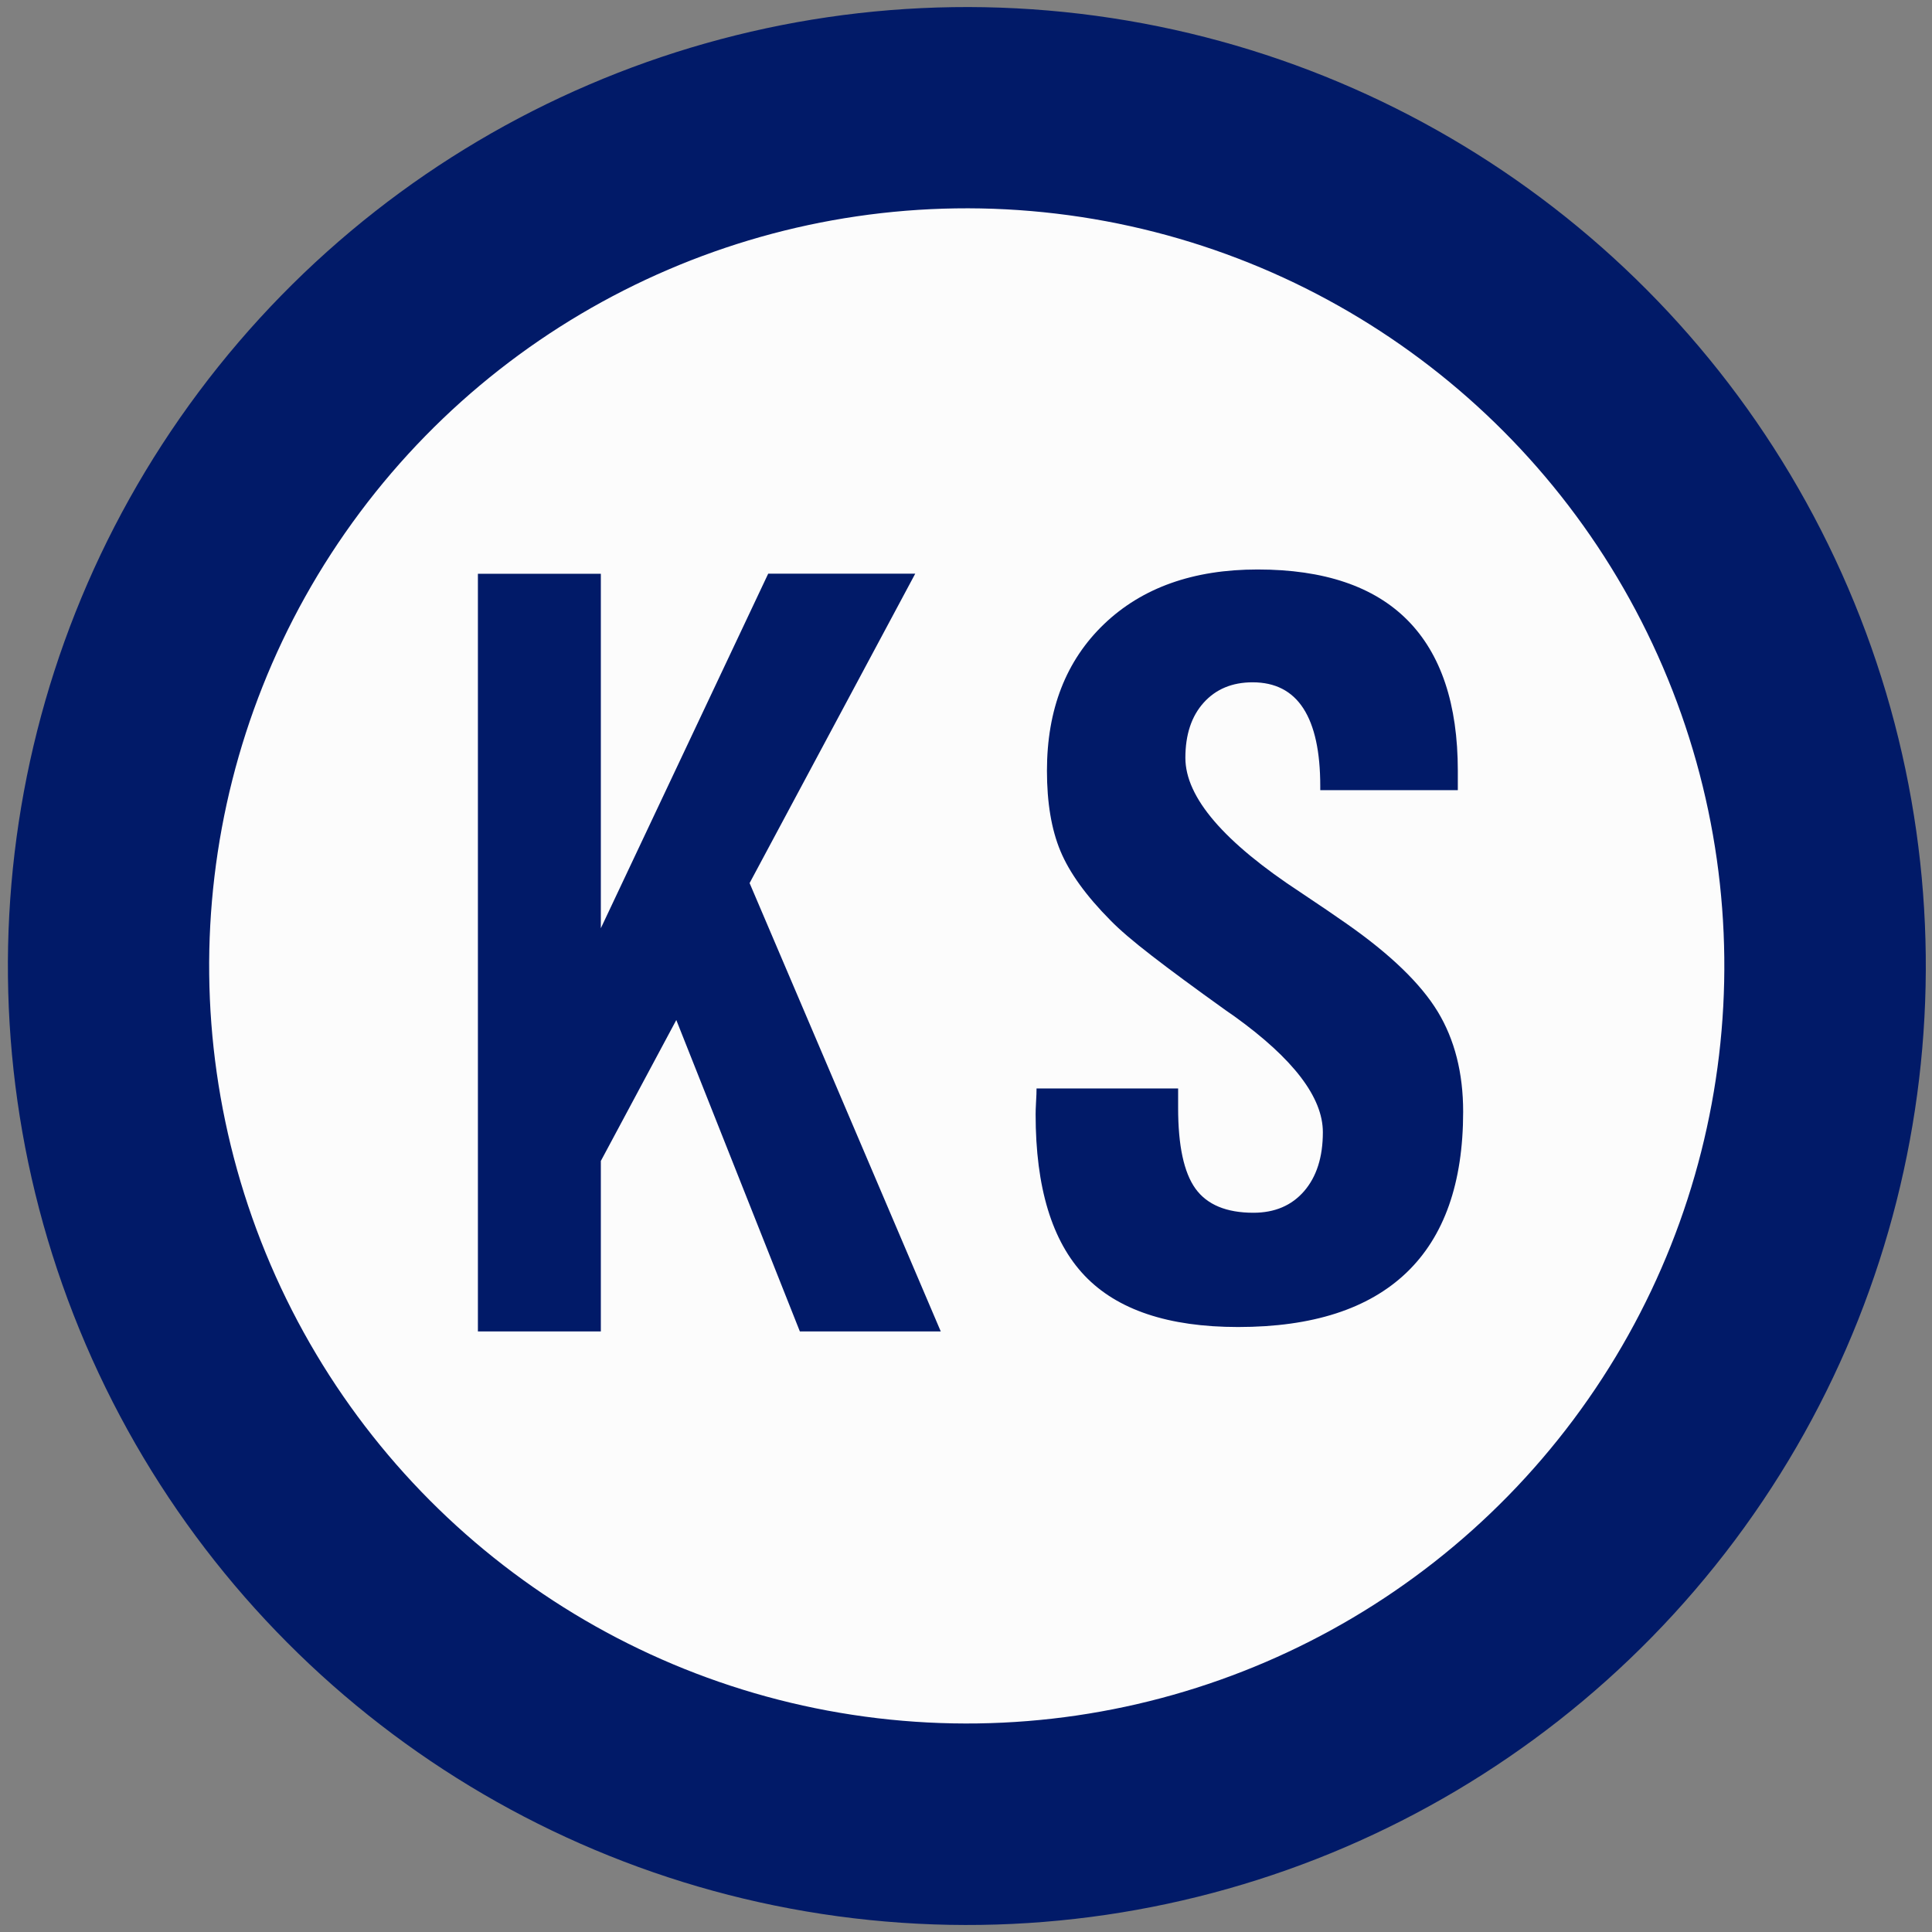
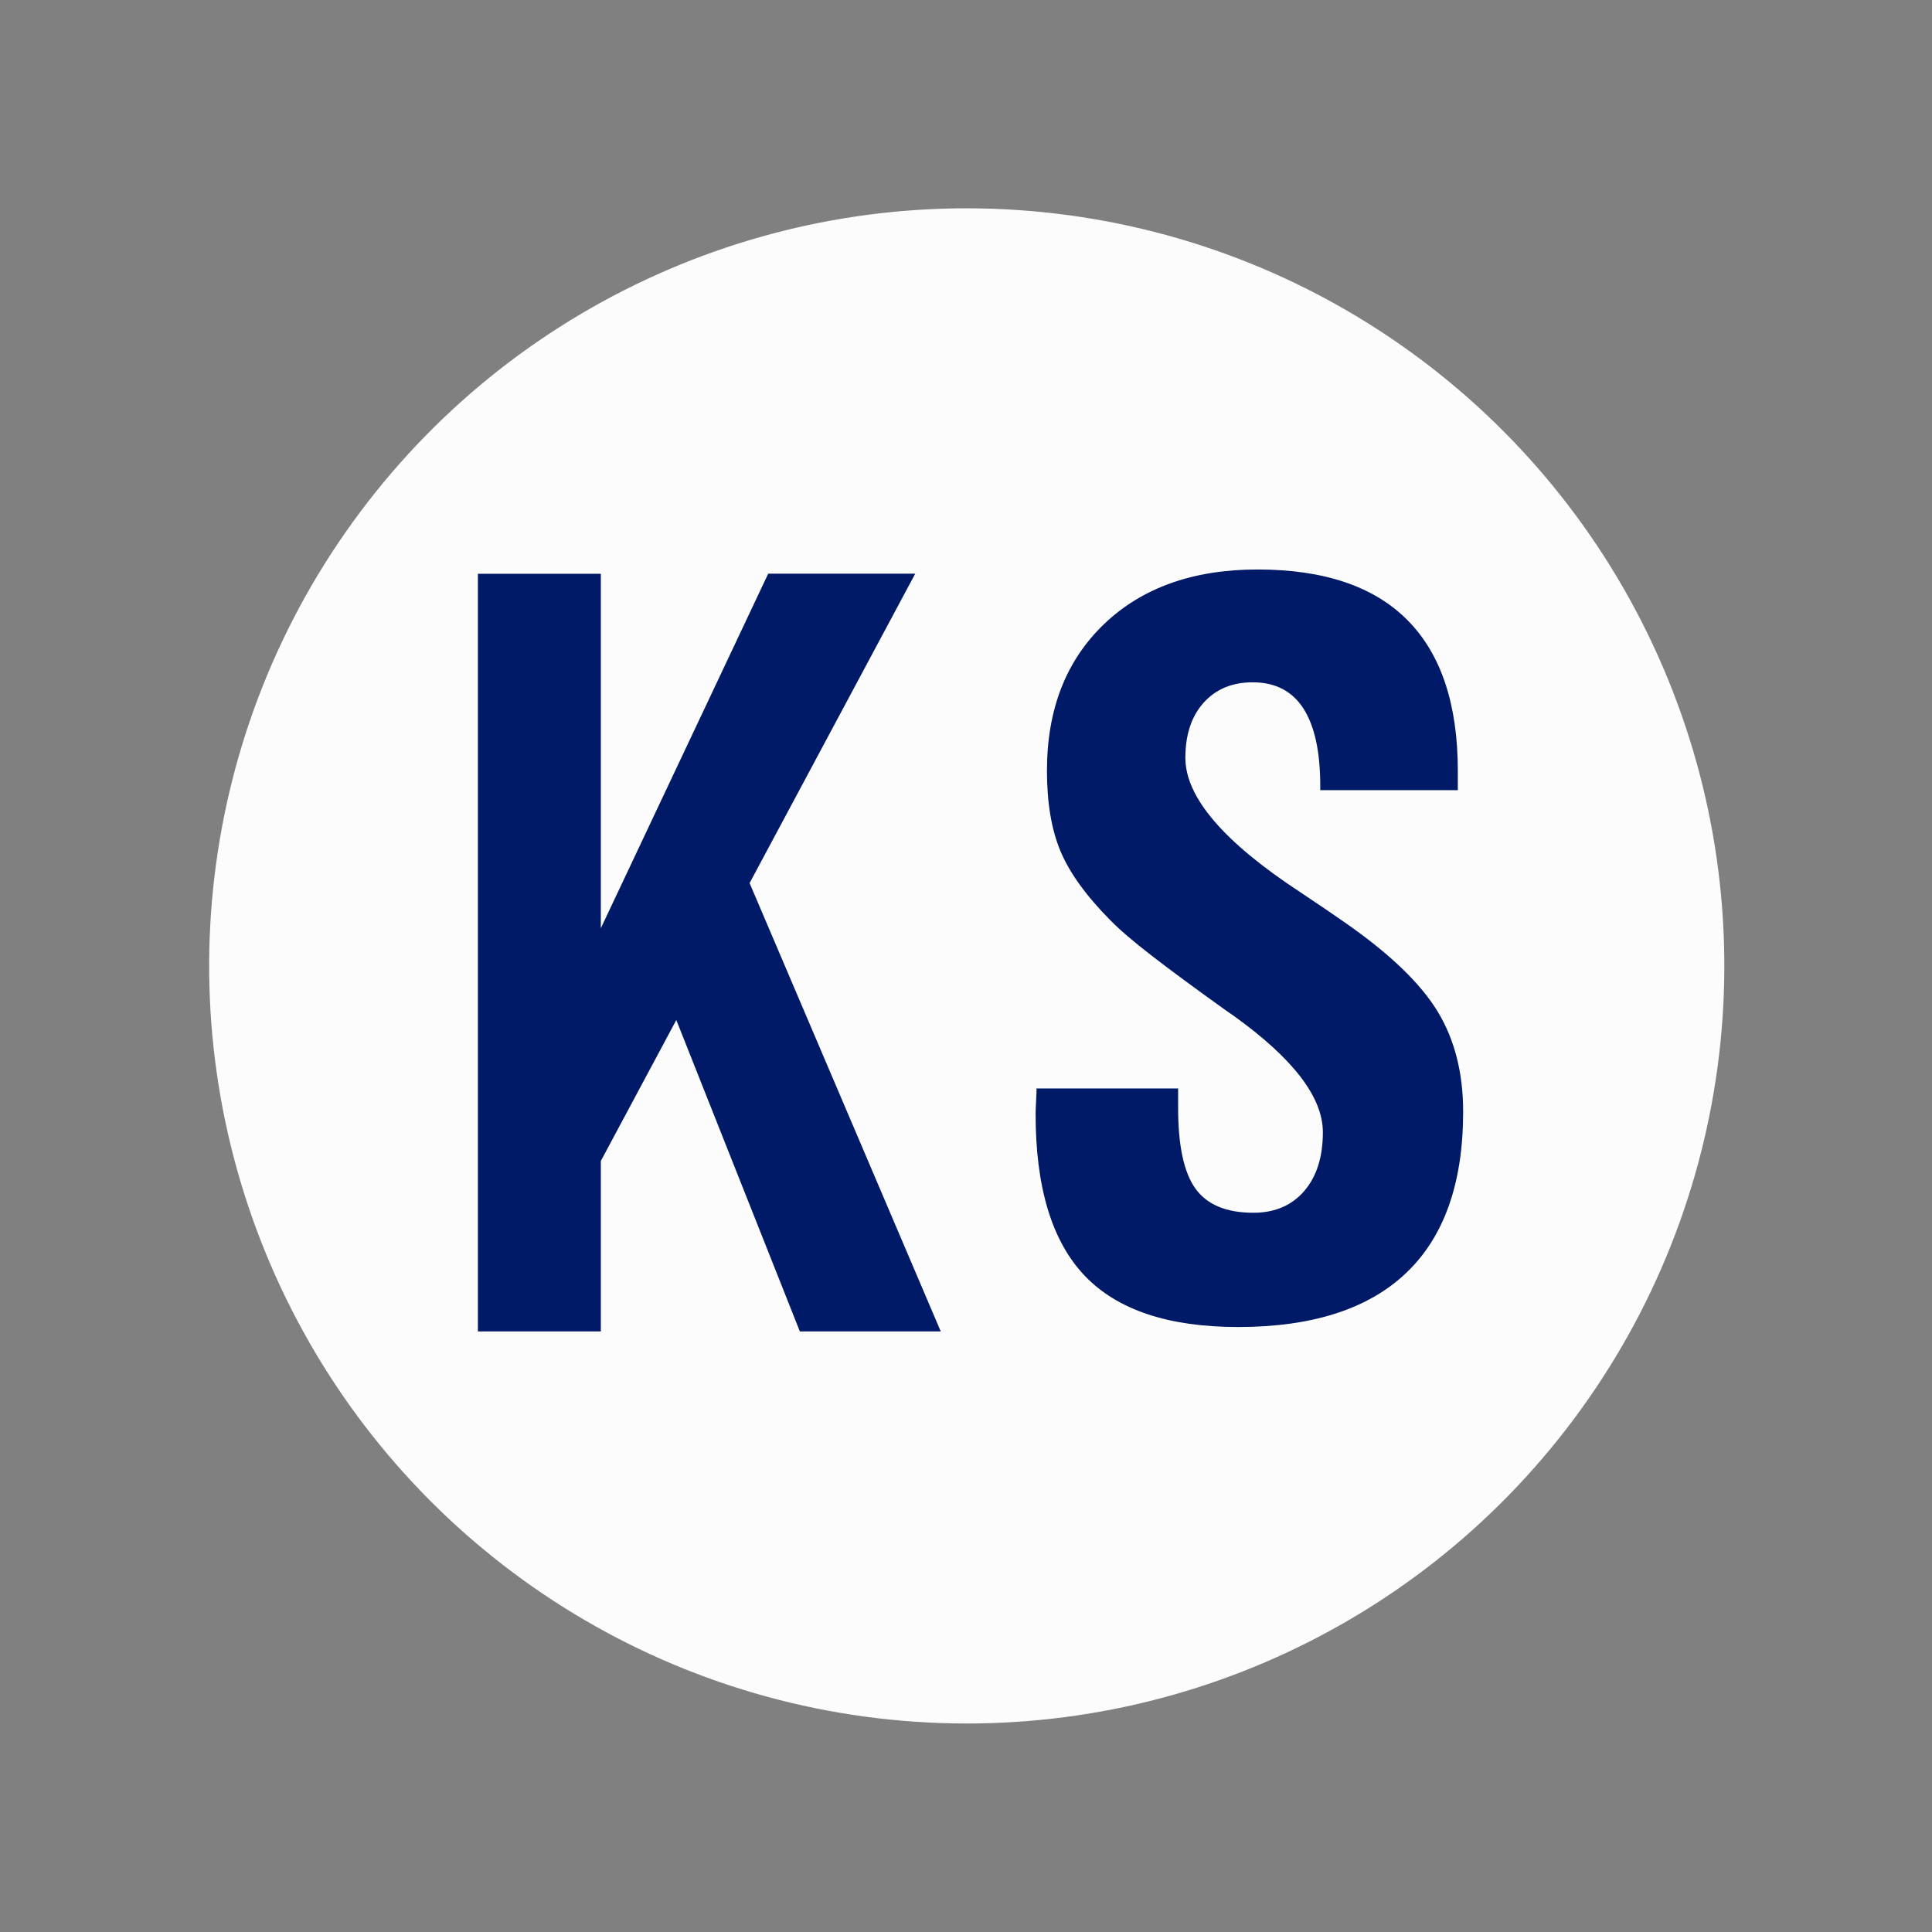
<svg xmlns="http://www.w3.org/2000/svg" version="1.1" id="レイヤー_1" x="0px" y="0px" viewBox="0 0 311.81 311.81" style="enable-background:new 0 0 311.81 311.81;" xml:space="preserve">
  <rect x="0" y="0" width="311.81" height="311.81" fill="#808080" stroke="none" />
  <style type="text/css">
	.st0{fill:#FFFFFF;}
	.st1{fill:#011A68;}
	.st2{fill:#FCFCFC;}
</style>
-   <polygon class="st0" points="0,0 0,0 0,0 0,0 " />
-   <ellipse transform="matrix(0.118 -0.993 0.993 0.118 -17.189 292.459)" class="st1" cx="156.04" cy="155.91" rx="154.77" ry="154.77" />
  <ellipse transform="matrix(0.118 -0.993 0.993 0.118 -17.205 292.44)" class="st2" cx="156.04" cy="155.91" rx="122.27" ry="122.27" />
  <g>
    <path class="st1" d="M167.29,175.67h22.85v3.13c0,6.1,0.93,10.44,2.8,13.04c1.87,2.59,4.99,3.89,9.35,3.89   c3.44,0,6.17-1.16,8.19-3.49c2.01-2.33,3.02-5.5,3.02-9.51c0-5.62-4.76-11.85-14.26-18.69c-0.63-0.43-1.09-0.75-1.38-0.96   c-5-3.58-8.99-6.52-11.97-8.83c-2.98-2.3-5.2-4.2-6.66-5.7c-3.93-3.96-6.62-7.69-8.08-11.19c-1.46-3.5-2.18-7.82-2.18-12.96   c0-9.89,3.07-17.78,9.21-23.67c6.14-5.88,14.4-8.82,24.78-8.82c10.72,0,18.79,2.73,24.2,8.18c5.41,5.46,8.12,13.56,8.12,24.31v3.13   h-22.2v-0.64c0-5.56-0.91-9.75-2.73-12.56c-1.82-2.81-4.55-4.21-8.19-4.21c-3.3,0-5.93,1.1-7.9,3.29c-1.97,2.19-2.95,5.16-2.95,8.9   c0,6.37,6.21,13.61,18.63,21.74c3.2,2.14,5.68,3.82,7.42,5.05c7.03,4.92,11.92,9.64,14.67,14.16c2.74,4.52,4.11,9.91,4.11,16.17   c0,11.5-3.06,20.16-9.17,25.99c-6.11,5.83-15.16,8.75-27.15,8.75c-11.26,0-19.52-2.77-24.78-8.3c-5.26-5.54-7.9-14.21-7.9-26.03   c0-0.43,0.02-1.1,0.07-2.01C167.27,176.93,167.29,176.21,167.29,175.67z" />
  </g>
  <g>
-     <path class="st1" d="M77.13,92.6h19.84v122.28H77.13V92.6z M90.87,162.73l33.11-70.14h23.73L92.24,196.21L90.87,162.73z    M103.53,150.46l15.49-12.53l32.81,76.95h-22.74L103.53,150.46z" />
+     <path class="st1" d="M77.13,92.6h19.84v122.28H77.13V92.6z M90.87,162.73l33.11-70.14h23.73L92.24,196.21L90.87,162.73z    M103.53,150.46l15.49-12.53l32.81,76.95h-22.74L103.53,150.46" />
  </g>
</svg>